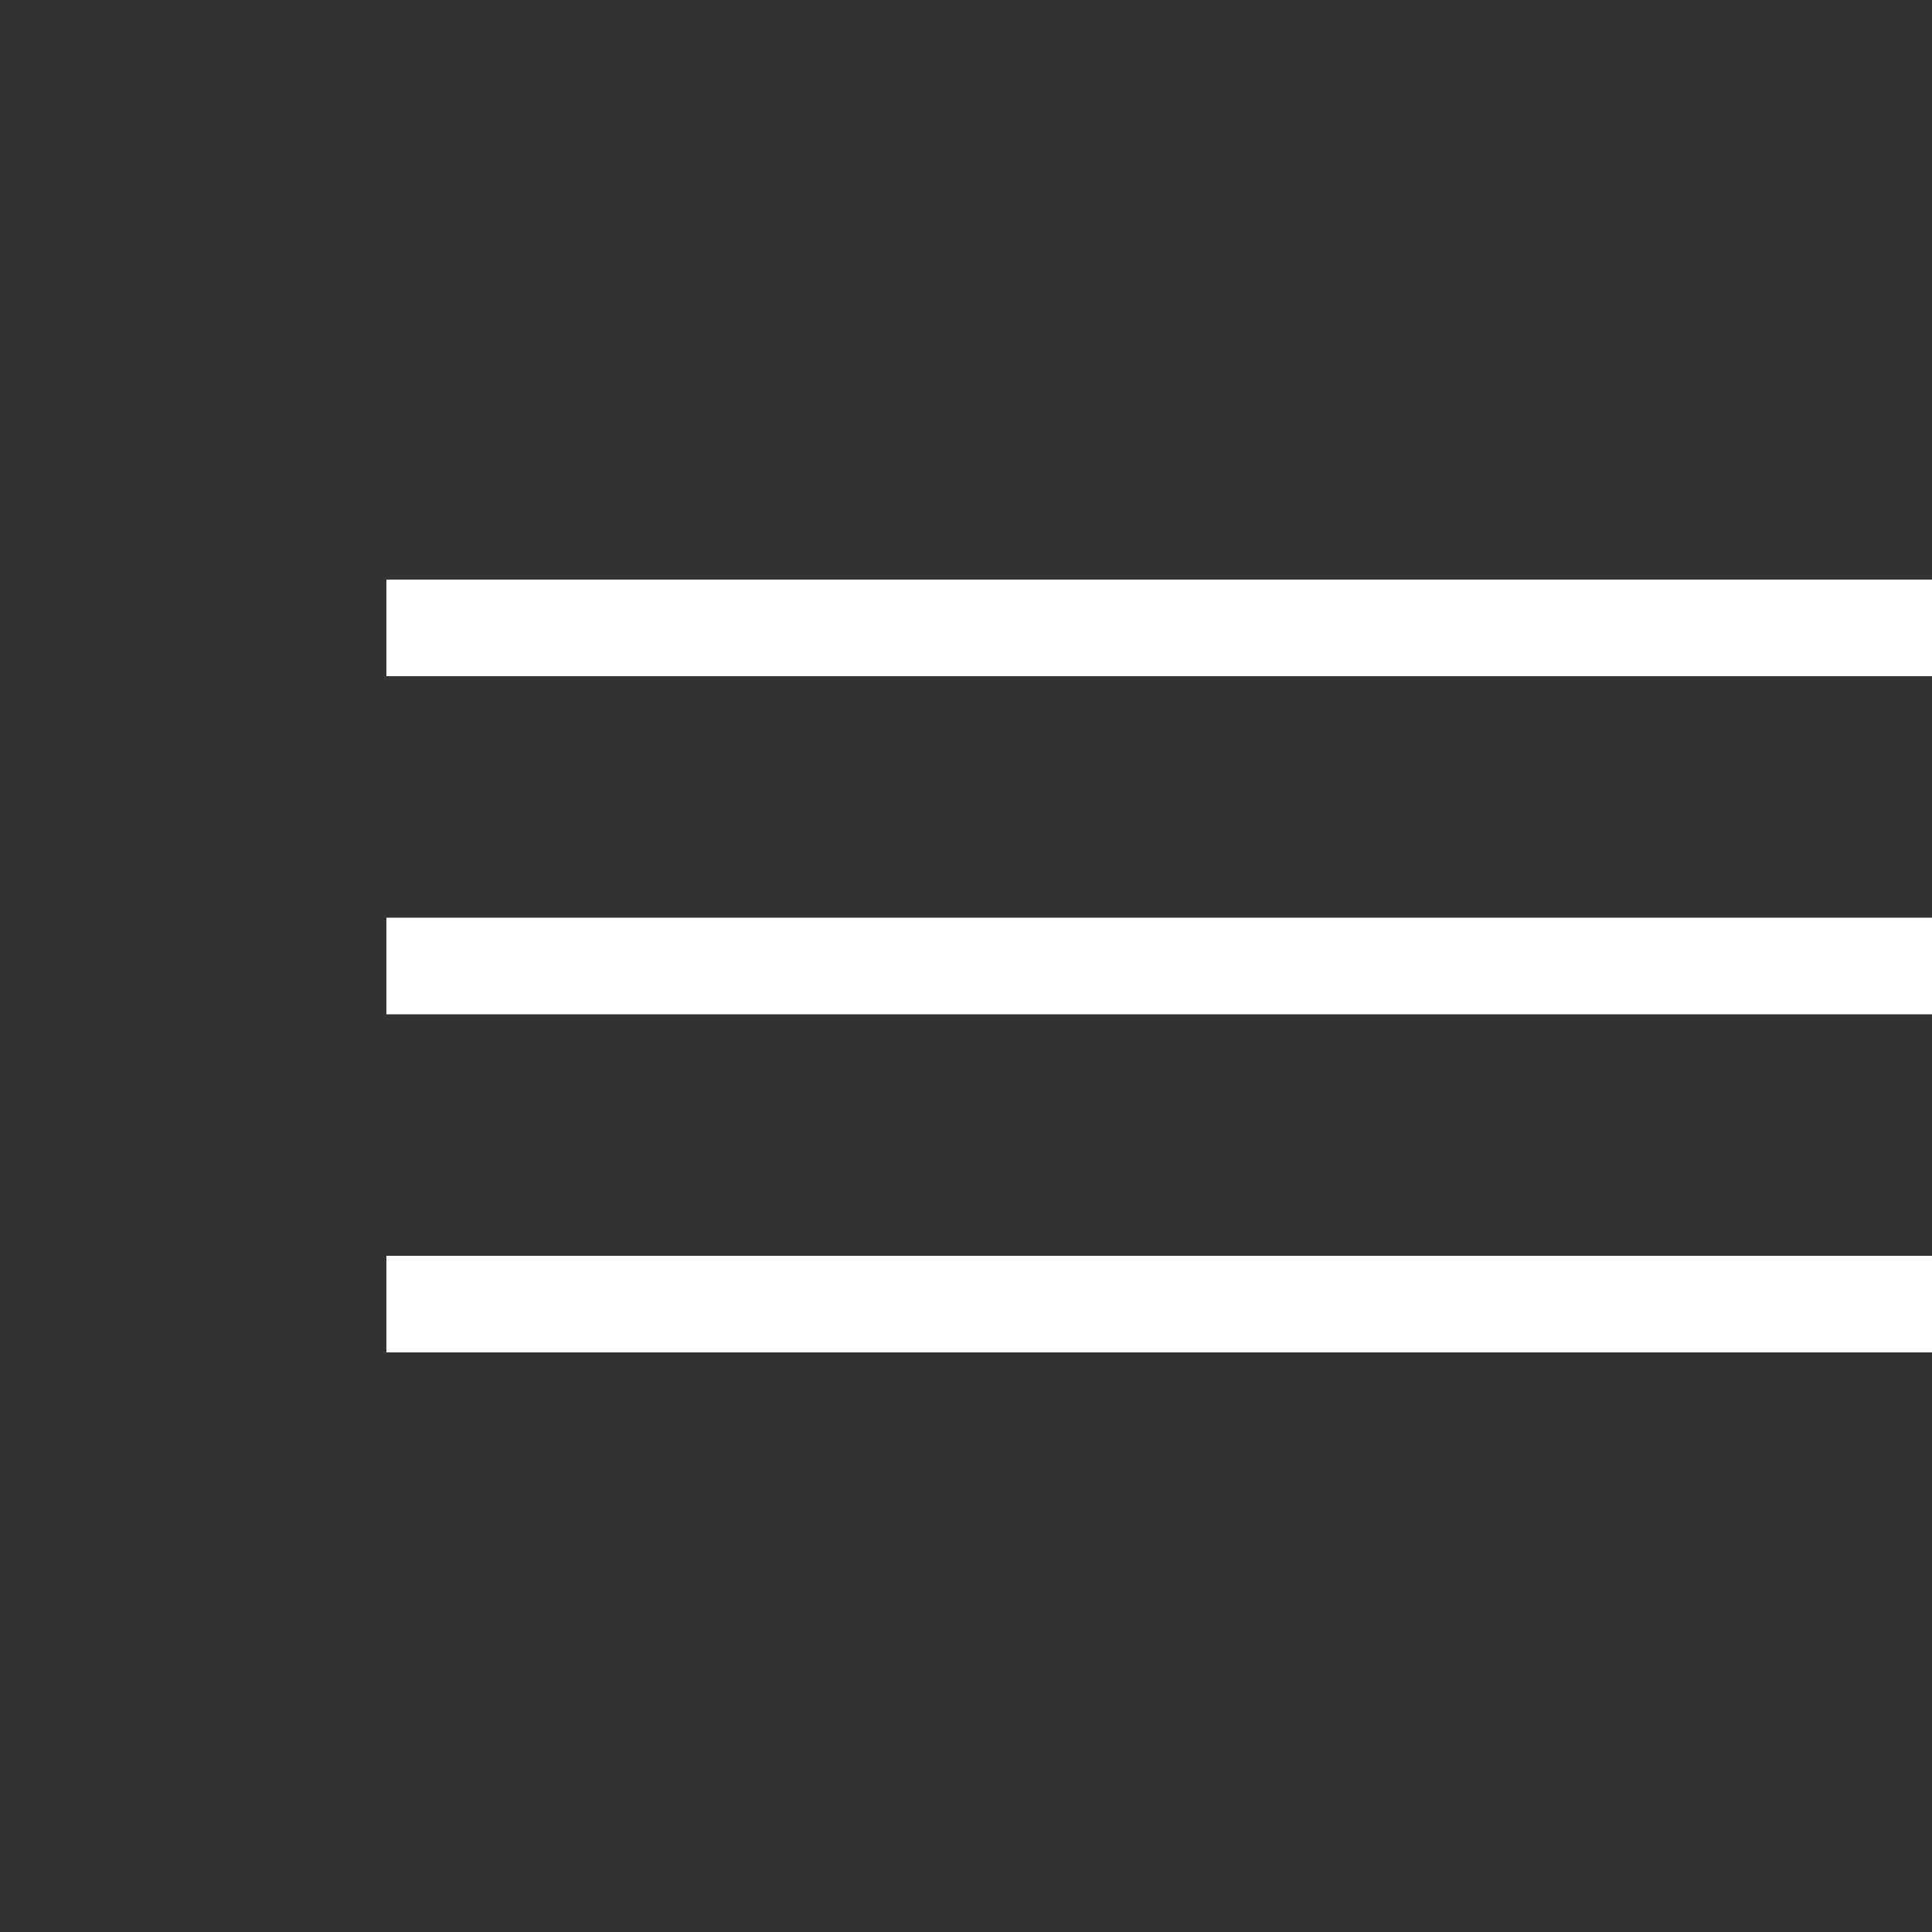
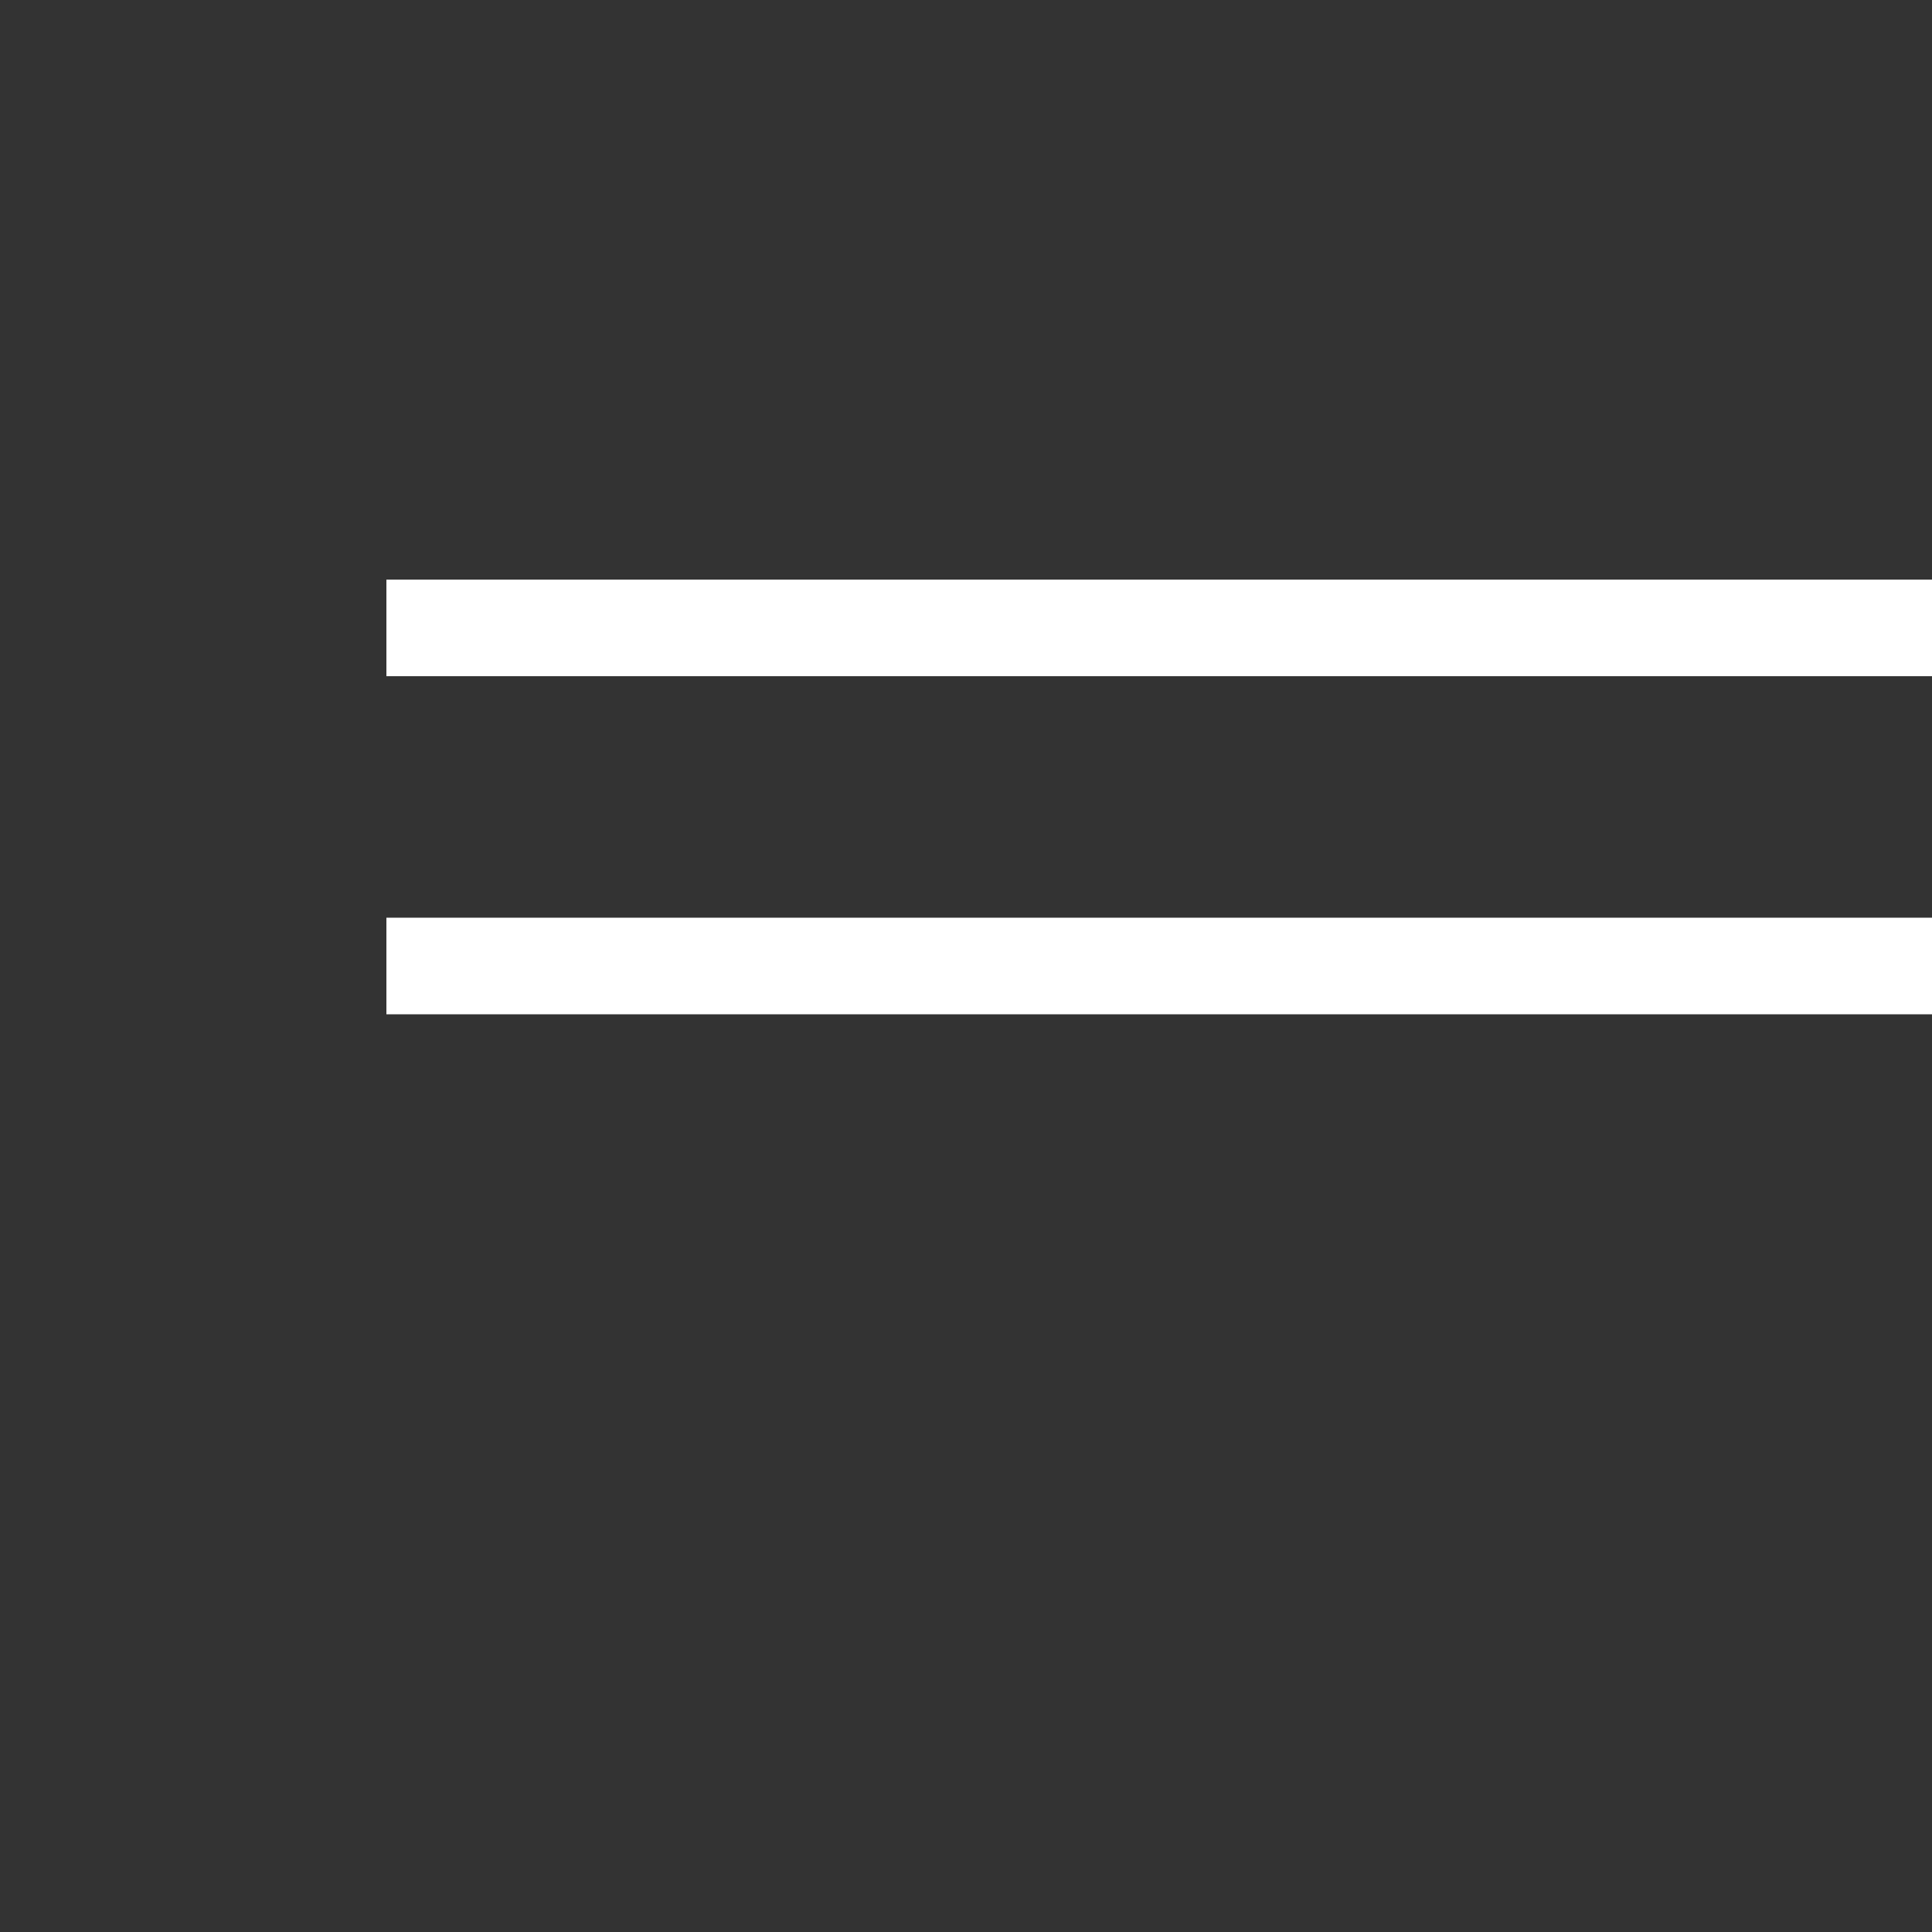
<svg xmlns="http://www.w3.org/2000/svg" id="Icons" viewBox="0 0 40 40">
  <rect x="0" y="0" width="40" height="40" fill="#333333" stroke="none" />
  <defs>
    <style>.cls-1{fill:#fff;}</style>
  </defs>
  <title>Brommler_mobil-menu</title>
  <rect class="cls-1" x="8" y="12" width="40" height="2" />
  <rect class="cls-1" x="8" y="19" width="40" height="2" />
-   <rect class="cls-1" x="8" y="26" width="40" height="2" />
</svg>